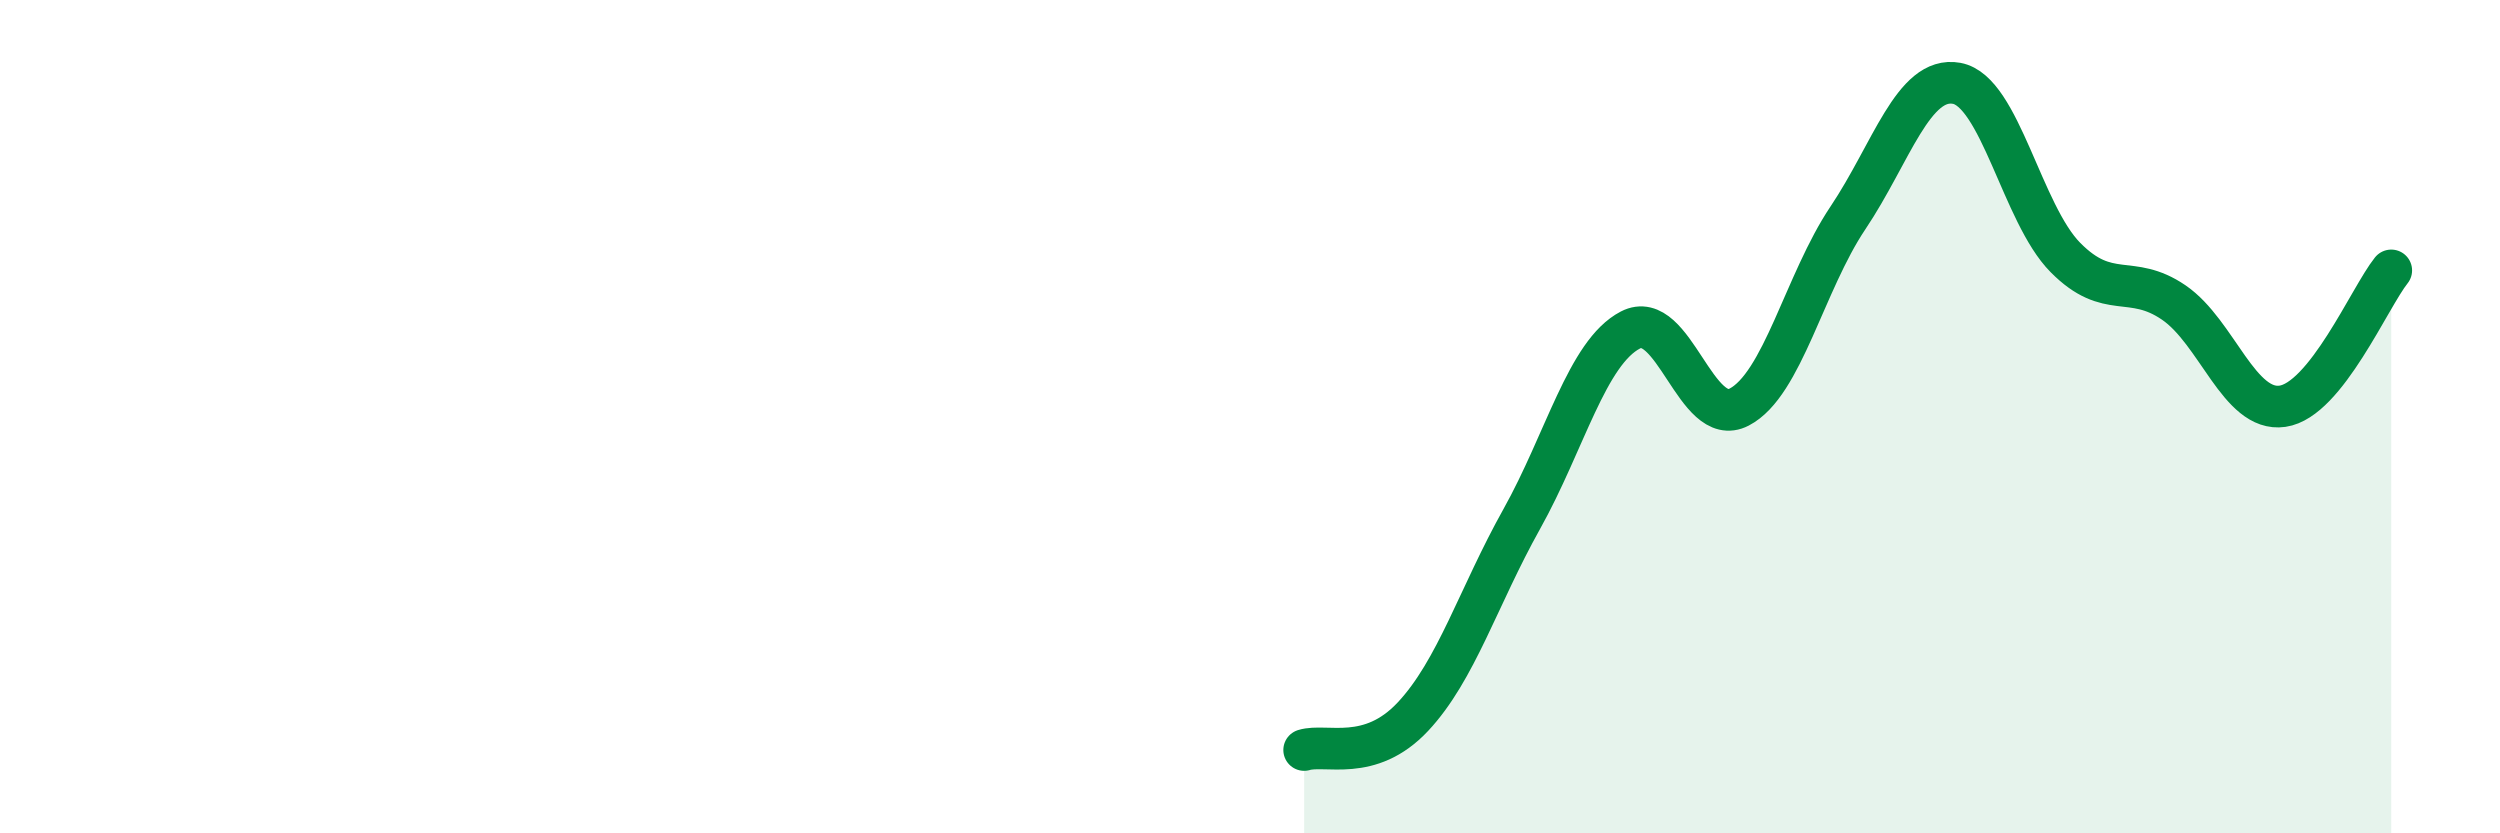
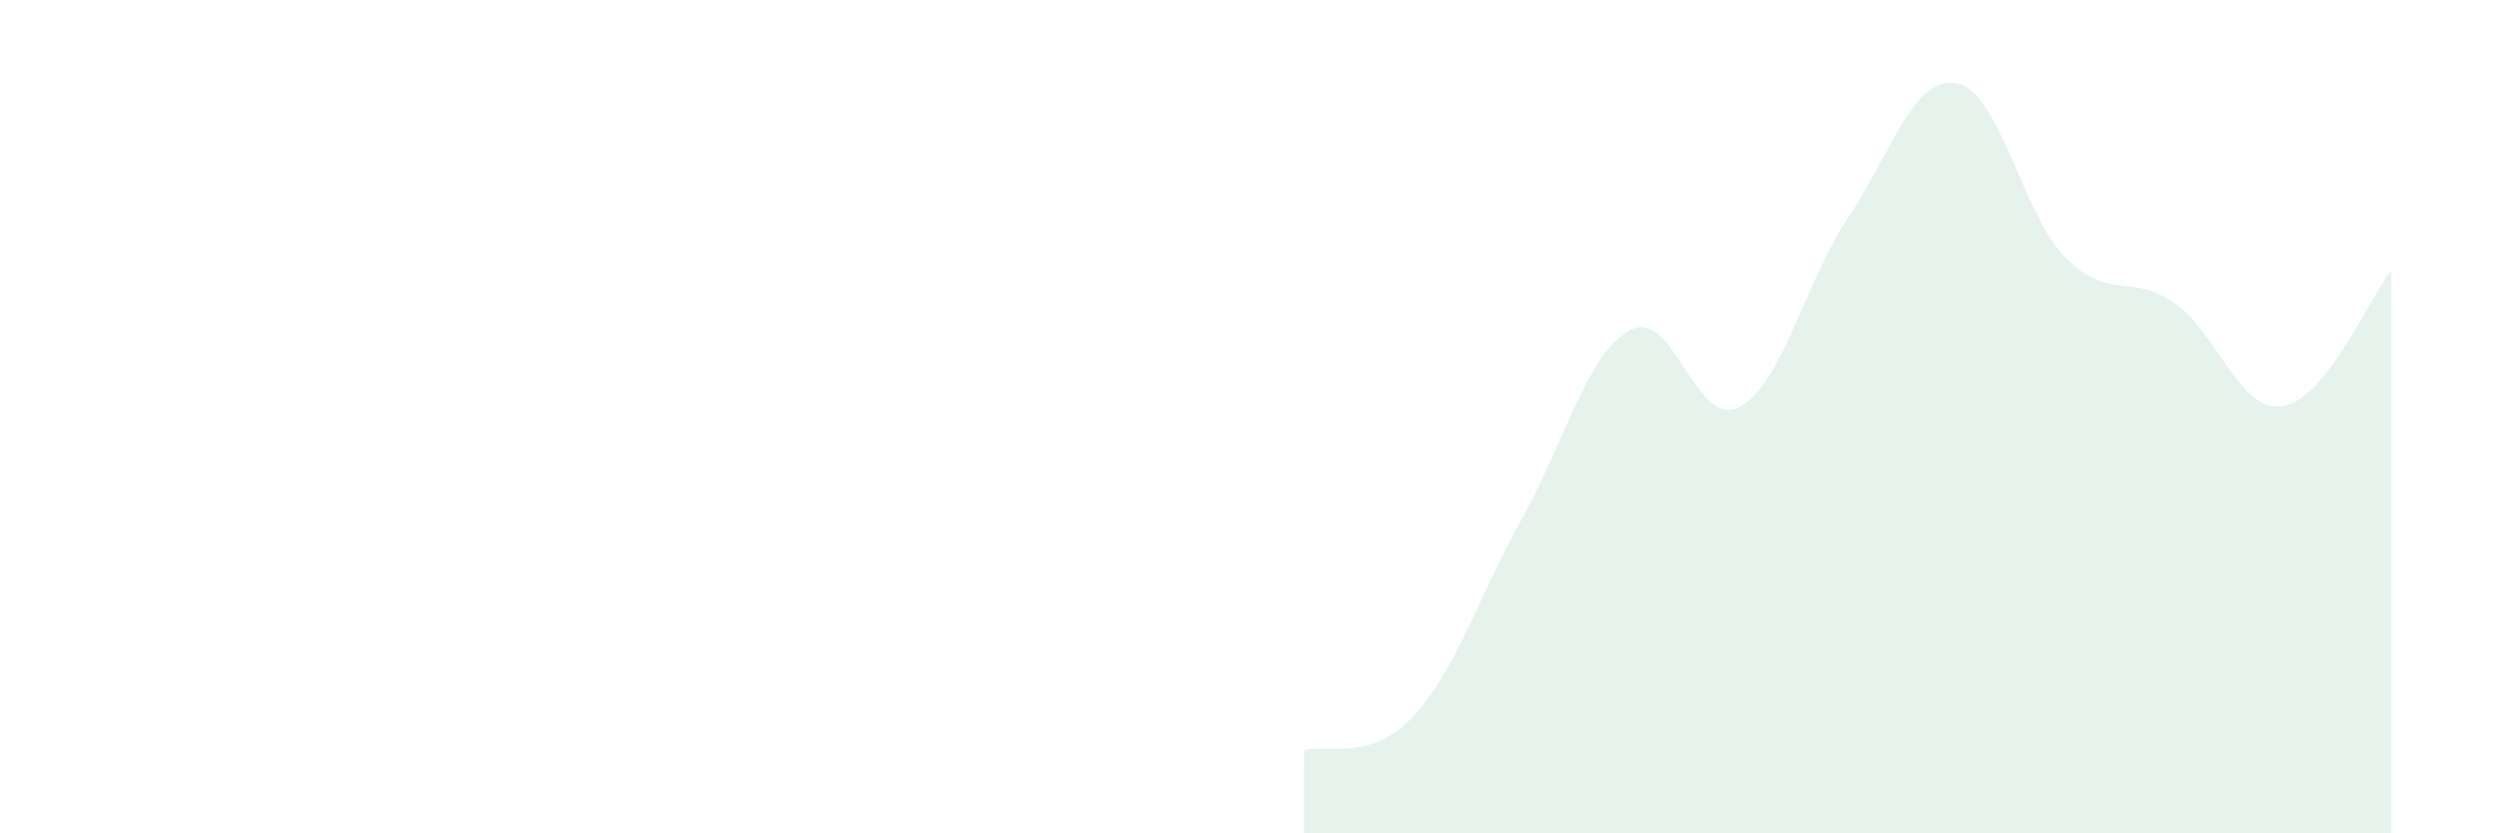
<svg xmlns="http://www.w3.org/2000/svg" width="60" height="20" viewBox="0 0 60 20">
  <path d="M 31.3,18 C 31.82,17.84 32.87,18.31 33.91,17.2 C 34.95,16.09 35.48,14.32 36.52,12.46 C 37.56,10.6 38.09,8.46 39.13,7.92 C 40.17,7.38 40.7,10.31 41.74,9.77 C 42.78,9.23 43.31,6.78 44.35,5.23 C 45.39,3.68 45.92,1.81 46.96,2 C 48,2.19 48.53,5.13 49.57,6.18 C 50.61,7.23 51.13,6.55 52.17,7.26 C 53.21,7.97 53.74,9.9 54.78,9.75 C 55.82,9.6 56.87,7.14 57.39,6.49L57.39 20L31.3 20Z" fill="#008740" opacity="0.1" stroke-linecap="round" stroke-linejoin="round" />
-   <path d="M 31.3,18 C 31.82,17.84 32.87,18.31 33.91,17.2 C 34.95,16.09 35.48,14.32 36.52,12.46 C 37.56,10.6 38.09,8.46 39.13,7.92 C 40.17,7.38 40.7,10.31 41.74,9.77 C 42.78,9.23 43.31,6.78 44.35,5.23 C 45.39,3.68 45.92,1.81 46.96,2 C 48,2.19 48.53,5.13 49.57,6.18 C 50.61,7.23 51.13,6.55 52.17,7.26 C 53.21,7.97 53.74,9.9 54.78,9.75 C 55.82,9.6 56.87,7.14 57.39,6.49" stroke="#008740" stroke-width="1" fill="none" stroke-linecap="round" stroke-linejoin="round" />
</svg>